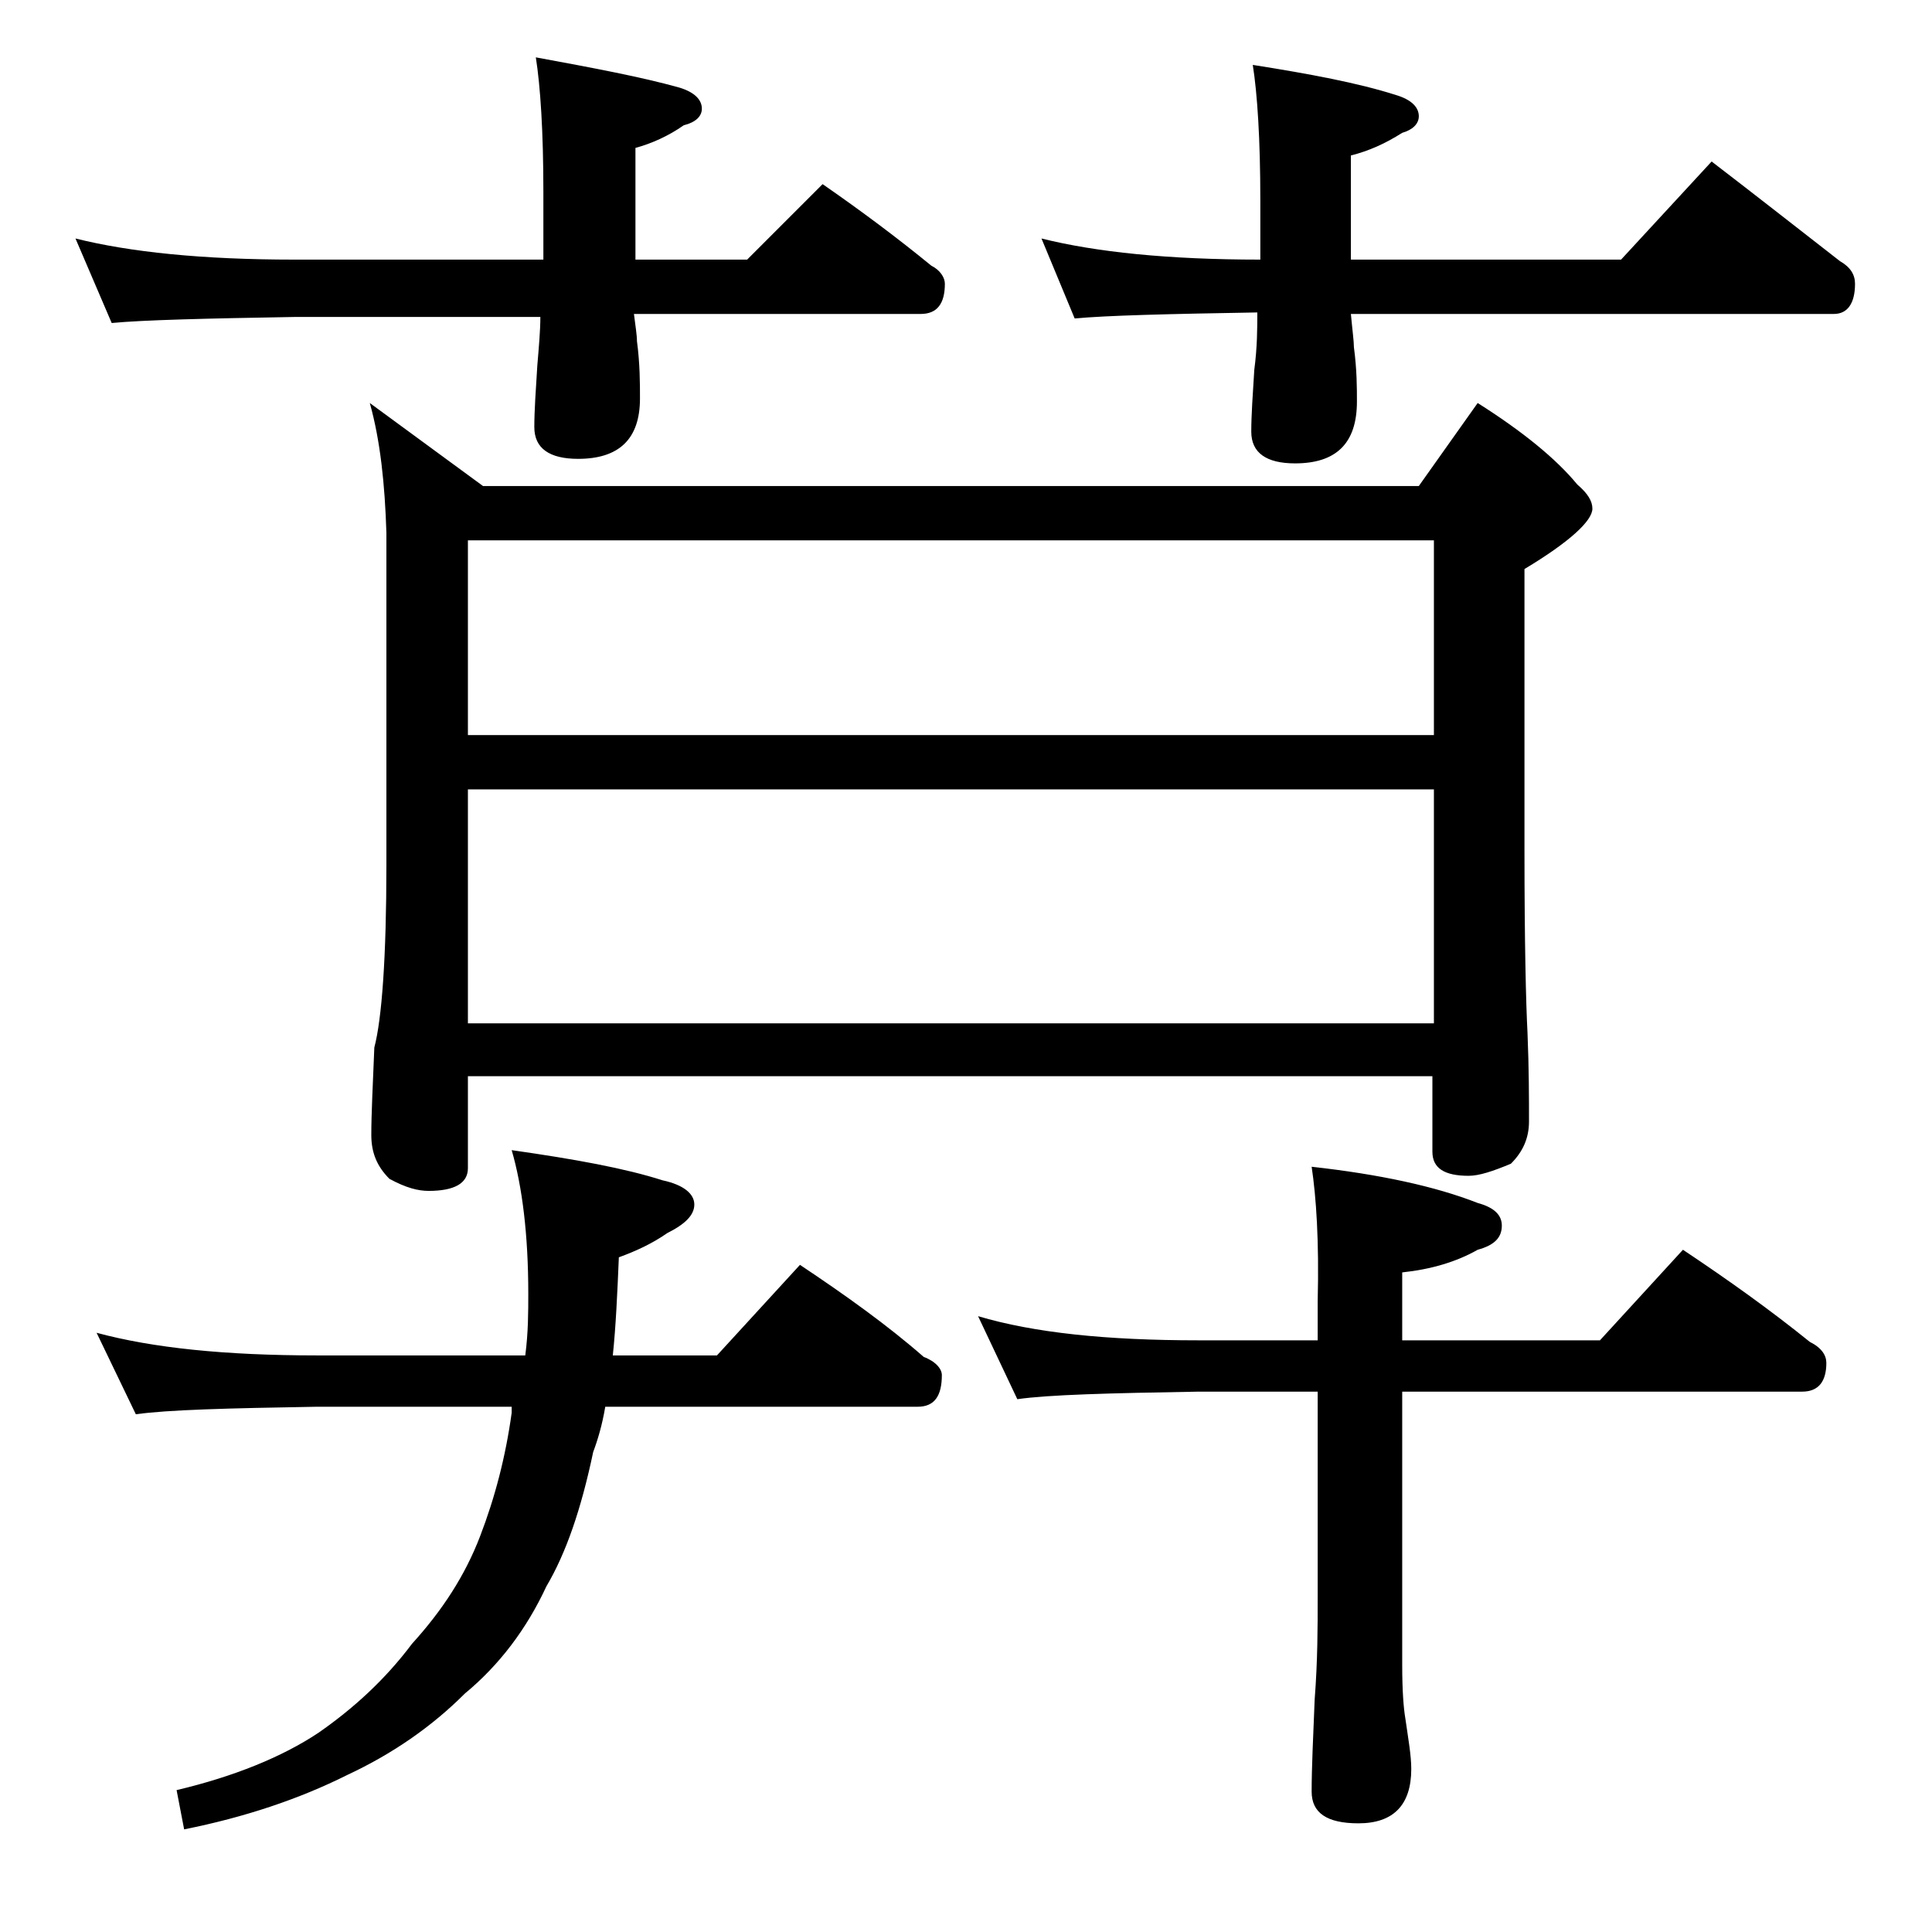
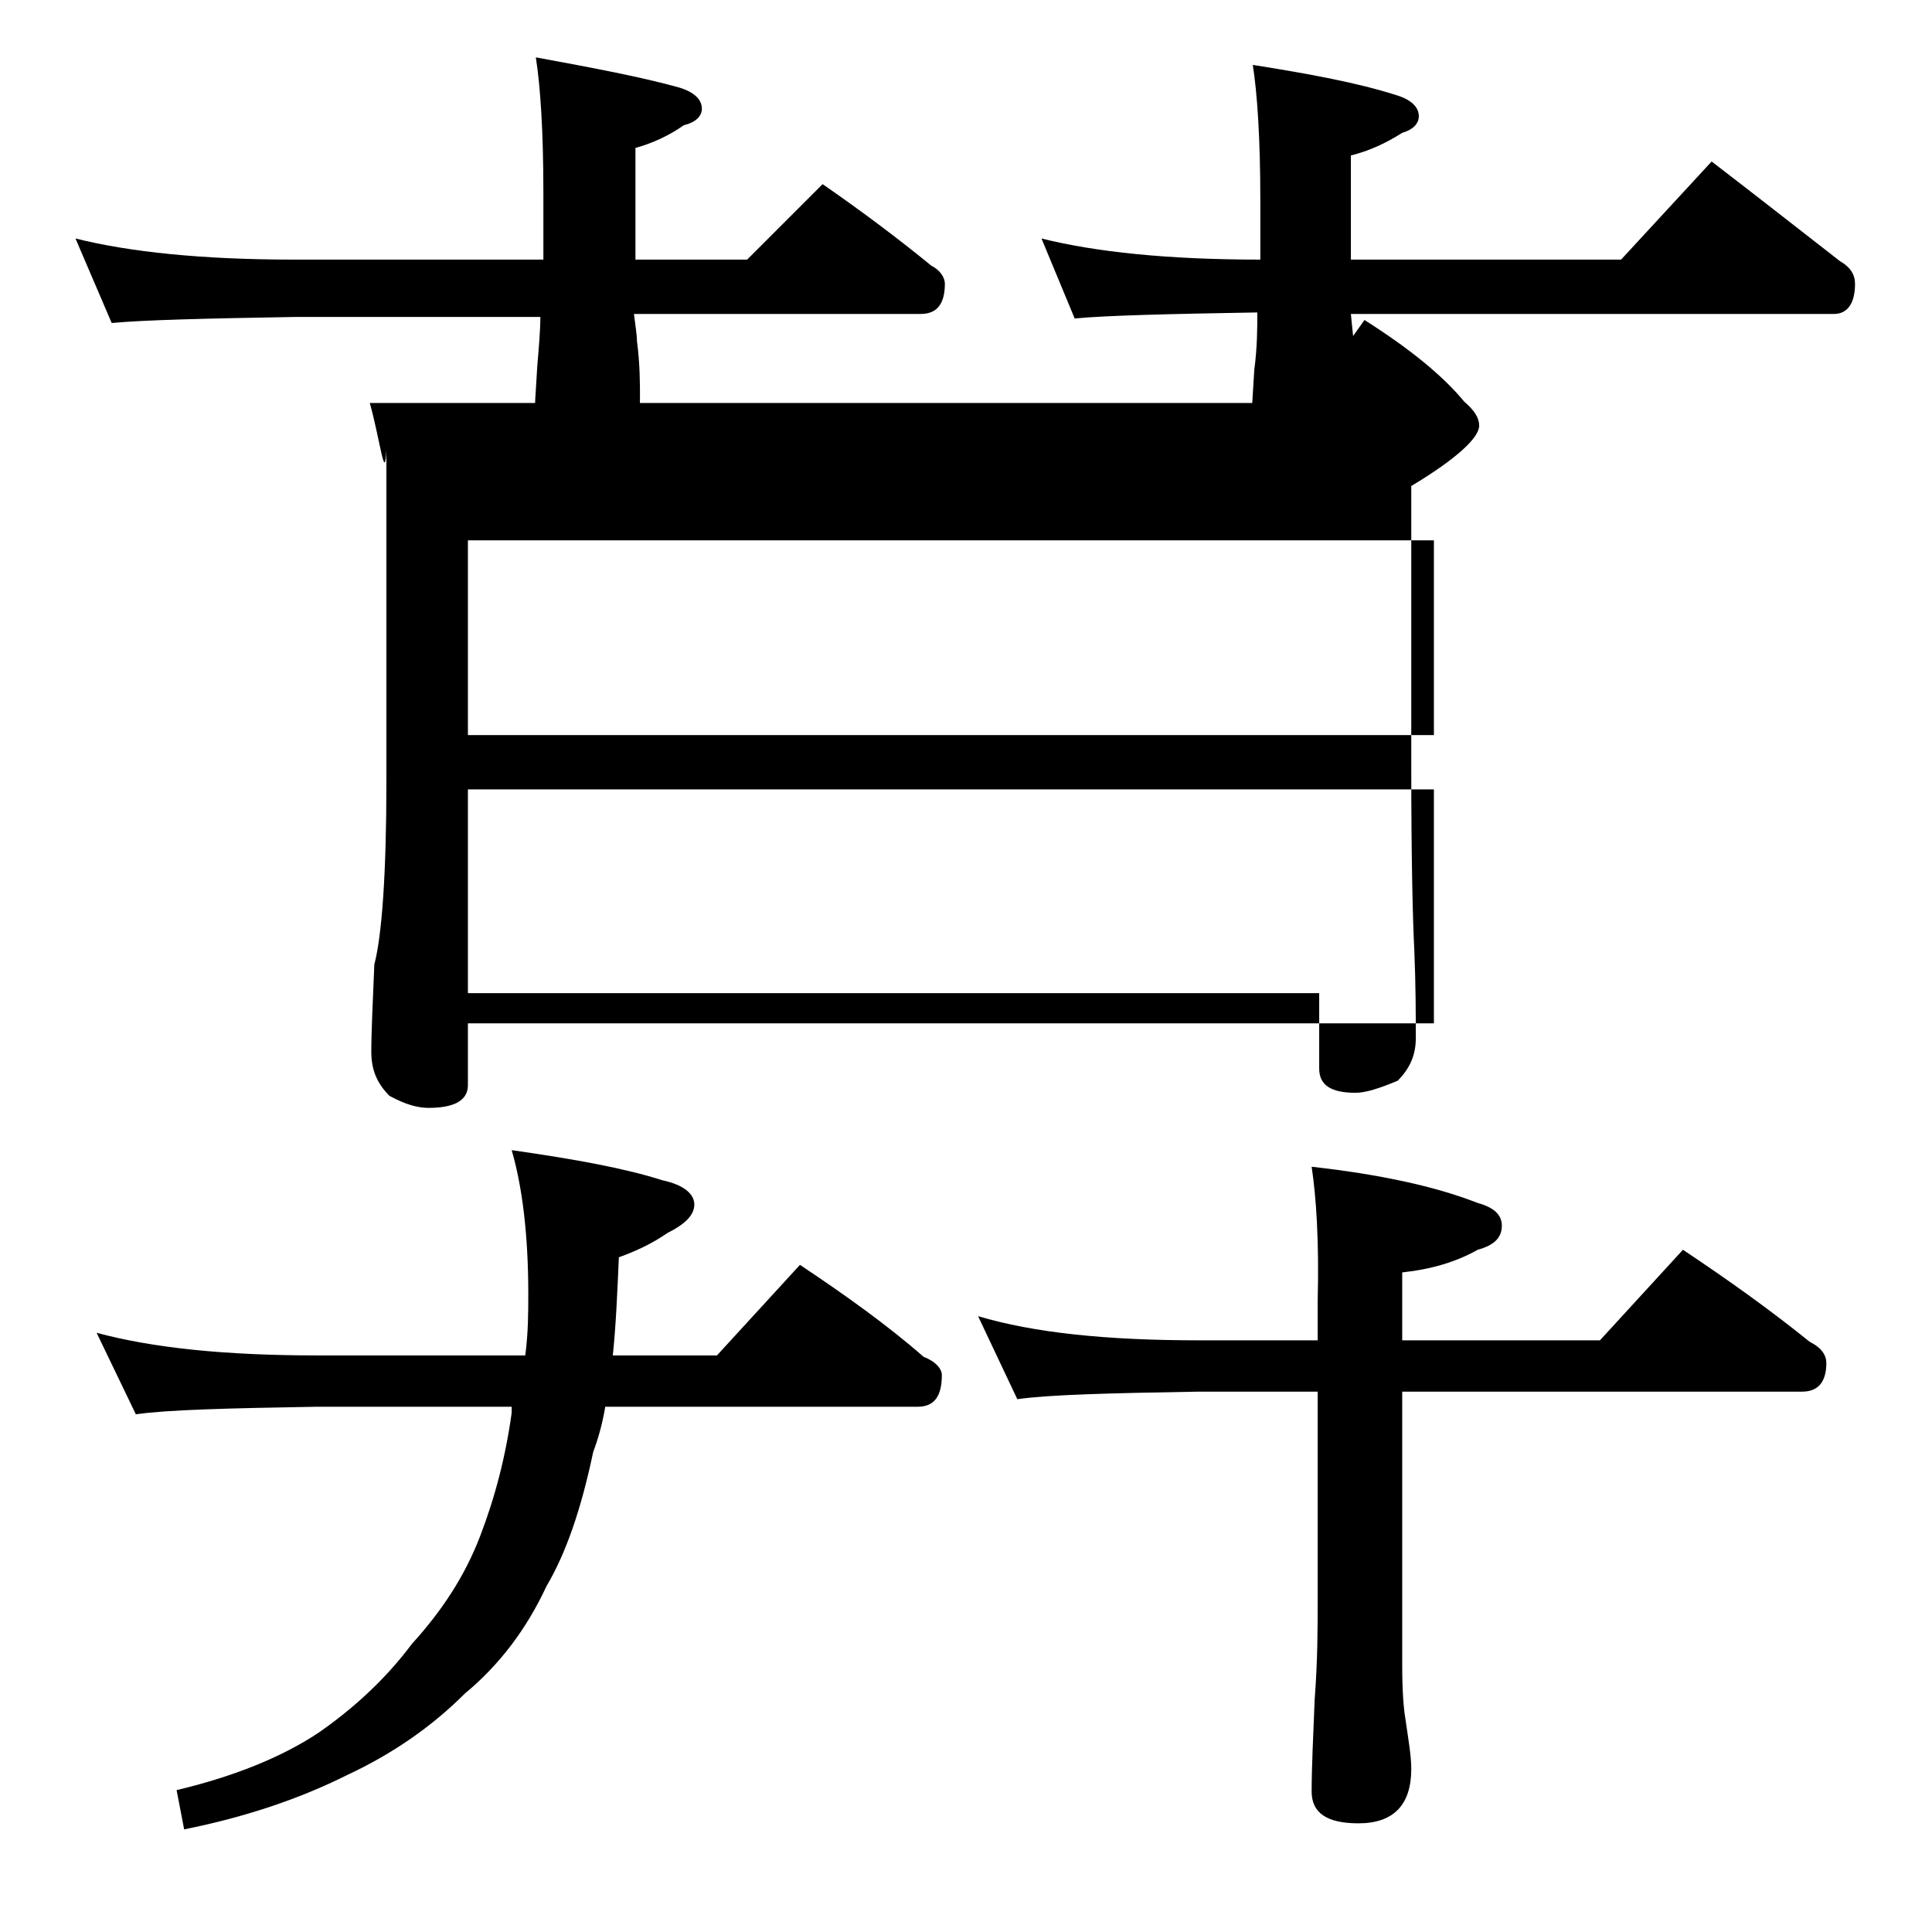
<svg xmlns="http://www.w3.org/2000/svg" version="1.1" id="Layer_1" x="0px" y="0px" viewBox="0 0 128 128" enable-background="new 0 0 128 128" xml:space="preserve">
-   <path d="M5,15.8c3.6,0.9,8.4,1.4,14.5,1.4H36v-4.5c0-4-0.2-7-0.5-8.9c3.8,0.7,7,1.3,9.5,2c1,0.3,1.5,0.8,1.5,1.4  c0,0.5-0.4,0.9-1.2,1.1c-1,0.7-2.1,1.2-3.2,1.5v7.4h7.4l5-5c2.6,1.8,5,3.6,7.2,5.4c0.6,0.3,0.9,0.8,0.9,1.2c0,1.3-0.5,2-1.6,2H42  c0.1,0.8,0.2,1.4,0.2,1.8c0.2,1.5,0.2,2.8,0.2,3.8c0,2.7-1.4,4-4.1,4c-1.9,0-2.9-0.7-2.9-2.1c0-1.1,0.1-2.5,0.2-4.1  c0.1-1.2,0.2-2.3,0.2-3.2H19.5c-5.9,0.1-10,0.2-12.1,0.4L5,15.8z M6.4,88.3c3.7,1,8.5,1.5,14.6,1.5h13.8c0.2-1.5,0.2-2.9,0.2-4.1  c0-3.9-0.4-7.1-1.1-9.5c4.2,0.6,7.5,1.2,10,2c1.4,0.3,2.1,0.9,2.1,1.6c0,0.7-0.6,1.3-1.8,1.9c-1,0.7-2.1,1.2-3.2,1.6  c-0.1,2.4-0.2,4.6-0.4,6.5h6.9l5.5-6c3,2,5.8,4,8.2,6.1c0.8,0.3,1.2,0.8,1.2,1.2c0,1.4-0.5,2.1-1.6,2.1H40.1c-0.2,1.2-0.5,2.2-0.8,3  c-0.8,3.8-1.8,6.7-3.1,8.9c-1.3,2.8-3.1,5.2-5.4,7.1c-2.2,2.2-4.8,4-7.8,5.4c-3.2,1.6-6.8,2.8-10.8,3.6l-0.5-2.6  c3.8-0.9,7-2.2,9.4-3.8c2.3-1.6,4.4-3.5,6.2-5.9c2-2.2,3.5-4.5,4.5-7.1s1.7-5.3,2.1-8.2c0-0.2,0-0.3,0-0.4H21  c-5.9,0.1-9.9,0.2-12,0.5L6.4,88.3z M24.5,26.7l7.5,5.5h62l3.9-5.5c3,1.9,5.2,3.7,6.6,5.4c0.7,0.6,1,1.1,1,1.6c0,0.8-1.5,2.2-4.5,4  v18.6c0,6.2,0.1,10.2,0.2,12.1c0.1,2.4,0.1,4.4,0.1,5.9c0,1.1-0.4,2-1.2,2.8c-1.2,0.5-2.1,0.8-2.8,0.8c-1.6,0-2.4-0.5-2.4-1.6v-5H31  v6.1c0,1-0.9,1.5-2.6,1.5c-0.7,0-1.5-0.2-2.6-0.8c-0.8-0.8-1.2-1.7-1.2-2.9c0-1.4,0.1-3.3,0.2-5.8c0.5-1.9,0.8-6,0.8-12.1v-22  C25.5,32.1,25.2,29.2,24.5,26.7z M31,48.7h64V35.8H31V48.7z M31,67.8h64V52.3H31V67.8z M86.9,77.3c4.5,0.5,8.2,1.3,11,2.4  c1.1,0.3,1.6,0.8,1.6,1.5c0,0.8-0.5,1.3-1.6,1.6c-1.4,0.8-3.1,1.3-5,1.5v4.5H106l5.5-6c3,2,5.8,4,8.4,6.1c0.8,0.4,1.1,0.9,1.1,1.4  c0,1.2-0.5,1.9-1.6,1.9H92.9v18.1c0,1.8,0.1,2.9,0.2,3.5c0.2,1.4,0.4,2.5,0.4,3.4c0,2.4-1.2,3.6-3.5,3.6c-2.1,0-3.1-0.7-3.1-2.1  c0-1.6,0.1-3.6,0.2-6.1c0.2-2.6,0.2-4.8,0.2-6.8V92.2h-7.9c-5.9,0.1-9.9,0.2-12,0.5l-2.6-5.5c3.7,1.1,8.5,1.6,14.6,1.6h7.9v-2.6  C87.4,82.2,87.2,79.3,86.9,77.3z M69,15.8c3.6,0.9,8.4,1.4,14.5,1.4v-3.9c0-4.1-0.2-7.1-0.5-9c3.8,0.6,7,1.2,9.5,2  c1,0.3,1.5,0.8,1.5,1.4c0,0.5-0.4,0.9-1.1,1.1c-1.1,0.7-2.2,1.2-3.4,1.5v6.9h17.9l6-6.5c3,2.3,5.8,4.5,8.5,6.6c0.7,0.4,1,0.9,1,1.5  c0,1.3-0.5,2-1.4,2h-32c0.1,1.1,0.2,1.8,0.2,2.2c0.2,1.5,0.2,2.7,0.2,3.6c0,2.8-1.4,4.1-4.1,4.1c-1.9,0-2.9-0.7-2.9-2.1  c0-1.1,0.1-2.5,0.2-4.1c0.2-1.5,0.2-2.8,0.2-3.8c-5.9,0.1-10,0.2-12.1,0.4L69,15.8z" />
+   <path d="M5,15.8c3.6,0.9,8.4,1.4,14.5,1.4H36v-4.5c0-4-0.2-7-0.5-8.9c3.8,0.7,7,1.3,9.5,2c1,0.3,1.5,0.8,1.5,1.4  c0,0.5-0.4,0.9-1.2,1.1c-1,0.7-2.1,1.2-3.2,1.5v7.4h7.4l5-5c2.6,1.8,5,3.6,7.2,5.4c0.6,0.3,0.9,0.8,0.9,1.2c0,1.3-0.5,2-1.6,2H42  c0.1,0.8,0.2,1.4,0.2,1.8c0.2,1.5,0.2,2.8,0.2,3.8c0,2.7-1.4,4-4.1,4c-1.9,0-2.9-0.7-2.9-2.1c0-1.1,0.1-2.5,0.2-4.1  c0.1-1.2,0.2-2.3,0.2-3.2H19.5c-5.9,0.1-10,0.2-12.1,0.4L5,15.8z M6.4,88.3c3.7,1,8.5,1.5,14.6,1.5h13.8c0.2-1.5,0.2-2.9,0.2-4.1  c0-3.9-0.4-7.1-1.1-9.5c4.2,0.6,7.5,1.2,10,2c1.4,0.3,2.1,0.9,2.1,1.6c0,0.7-0.6,1.3-1.8,1.9c-1,0.7-2.1,1.2-3.2,1.6  c-0.1,2.4-0.2,4.6-0.4,6.5h6.9l5.5-6c3,2,5.8,4,8.2,6.1c0.8,0.3,1.2,0.8,1.2,1.2c0,1.4-0.5,2.1-1.6,2.1H40.1c-0.2,1.2-0.5,2.2-0.8,3  c-0.8,3.8-1.8,6.7-3.1,8.9c-1.3,2.8-3.1,5.2-5.4,7.1c-2.2,2.2-4.8,4-7.8,5.4c-3.2,1.6-6.8,2.8-10.8,3.6l-0.5-2.6  c3.8-0.9,7-2.2,9.4-3.8c2.3-1.6,4.4-3.5,6.2-5.9c2-2.2,3.5-4.5,4.5-7.1s1.7-5.3,2.1-8.2c0-0.2,0-0.3,0-0.4H21  c-5.9,0.1-9.9,0.2-12,0.5L6.4,88.3z M24.5,26.7h62l3.9-5.5c3,1.9,5.2,3.7,6.6,5.4c0.7,0.6,1,1.1,1,1.6c0,0.8-1.5,2.2-4.5,4  v18.6c0,6.2,0.1,10.2,0.2,12.1c0.1,2.4,0.1,4.4,0.1,5.9c0,1.1-0.4,2-1.2,2.8c-1.2,0.5-2.1,0.8-2.8,0.8c-1.6,0-2.4-0.5-2.4-1.6v-5H31  v6.1c0,1-0.9,1.5-2.6,1.5c-0.7,0-1.5-0.2-2.6-0.8c-0.8-0.8-1.2-1.7-1.2-2.9c0-1.4,0.1-3.3,0.2-5.8c0.5-1.9,0.8-6,0.8-12.1v-22  C25.5,32.1,25.2,29.2,24.5,26.7z M31,48.7h64V35.8H31V48.7z M31,67.8h64V52.3H31V67.8z M86.9,77.3c4.5,0.5,8.2,1.3,11,2.4  c1.1,0.3,1.6,0.8,1.6,1.5c0,0.8-0.5,1.3-1.6,1.6c-1.4,0.8-3.1,1.3-5,1.5v4.5H106l5.5-6c3,2,5.8,4,8.4,6.1c0.8,0.4,1.1,0.9,1.1,1.4  c0,1.2-0.5,1.9-1.6,1.9H92.9v18.1c0,1.8,0.1,2.9,0.2,3.5c0.2,1.4,0.4,2.5,0.4,3.4c0,2.4-1.2,3.6-3.5,3.6c-2.1,0-3.1-0.7-3.1-2.1  c0-1.6,0.1-3.6,0.2-6.1c0.2-2.6,0.2-4.8,0.2-6.8V92.2h-7.9c-5.9,0.1-9.9,0.2-12,0.5l-2.6-5.5c3.7,1.1,8.5,1.6,14.6,1.6h7.9v-2.6  C87.4,82.2,87.2,79.3,86.9,77.3z M69,15.8c3.6,0.9,8.4,1.4,14.5,1.4v-3.9c0-4.1-0.2-7.1-0.5-9c3.8,0.6,7,1.2,9.5,2  c1,0.3,1.5,0.8,1.5,1.4c0,0.5-0.4,0.9-1.1,1.1c-1.1,0.7-2.2,1.2-3.4,1.5v6.9h17.9l6-6.5c3,2.3,5.8,4.5,8.5,6.6c0.7,0.4,1,0.9,1,1.5  c0,1.3-0.5,2-1.4,2h-32c0.1,1.1,0.2,1.8,0.2,2.2c0.2,1.5,0.2,2.7,0.2,3.6c0,2.8-1.4,4.1-4.1,4.1c-1.9,0-2.9-0.7-2.9-2.1  c0-1.1,0.1-2.5,0.2-4.1c0.2-1.5,0.2-2.8,0.2-3.8c-5.9,0.1-10,0.2-12.1,0.4L69,15.8z" />
</svg>